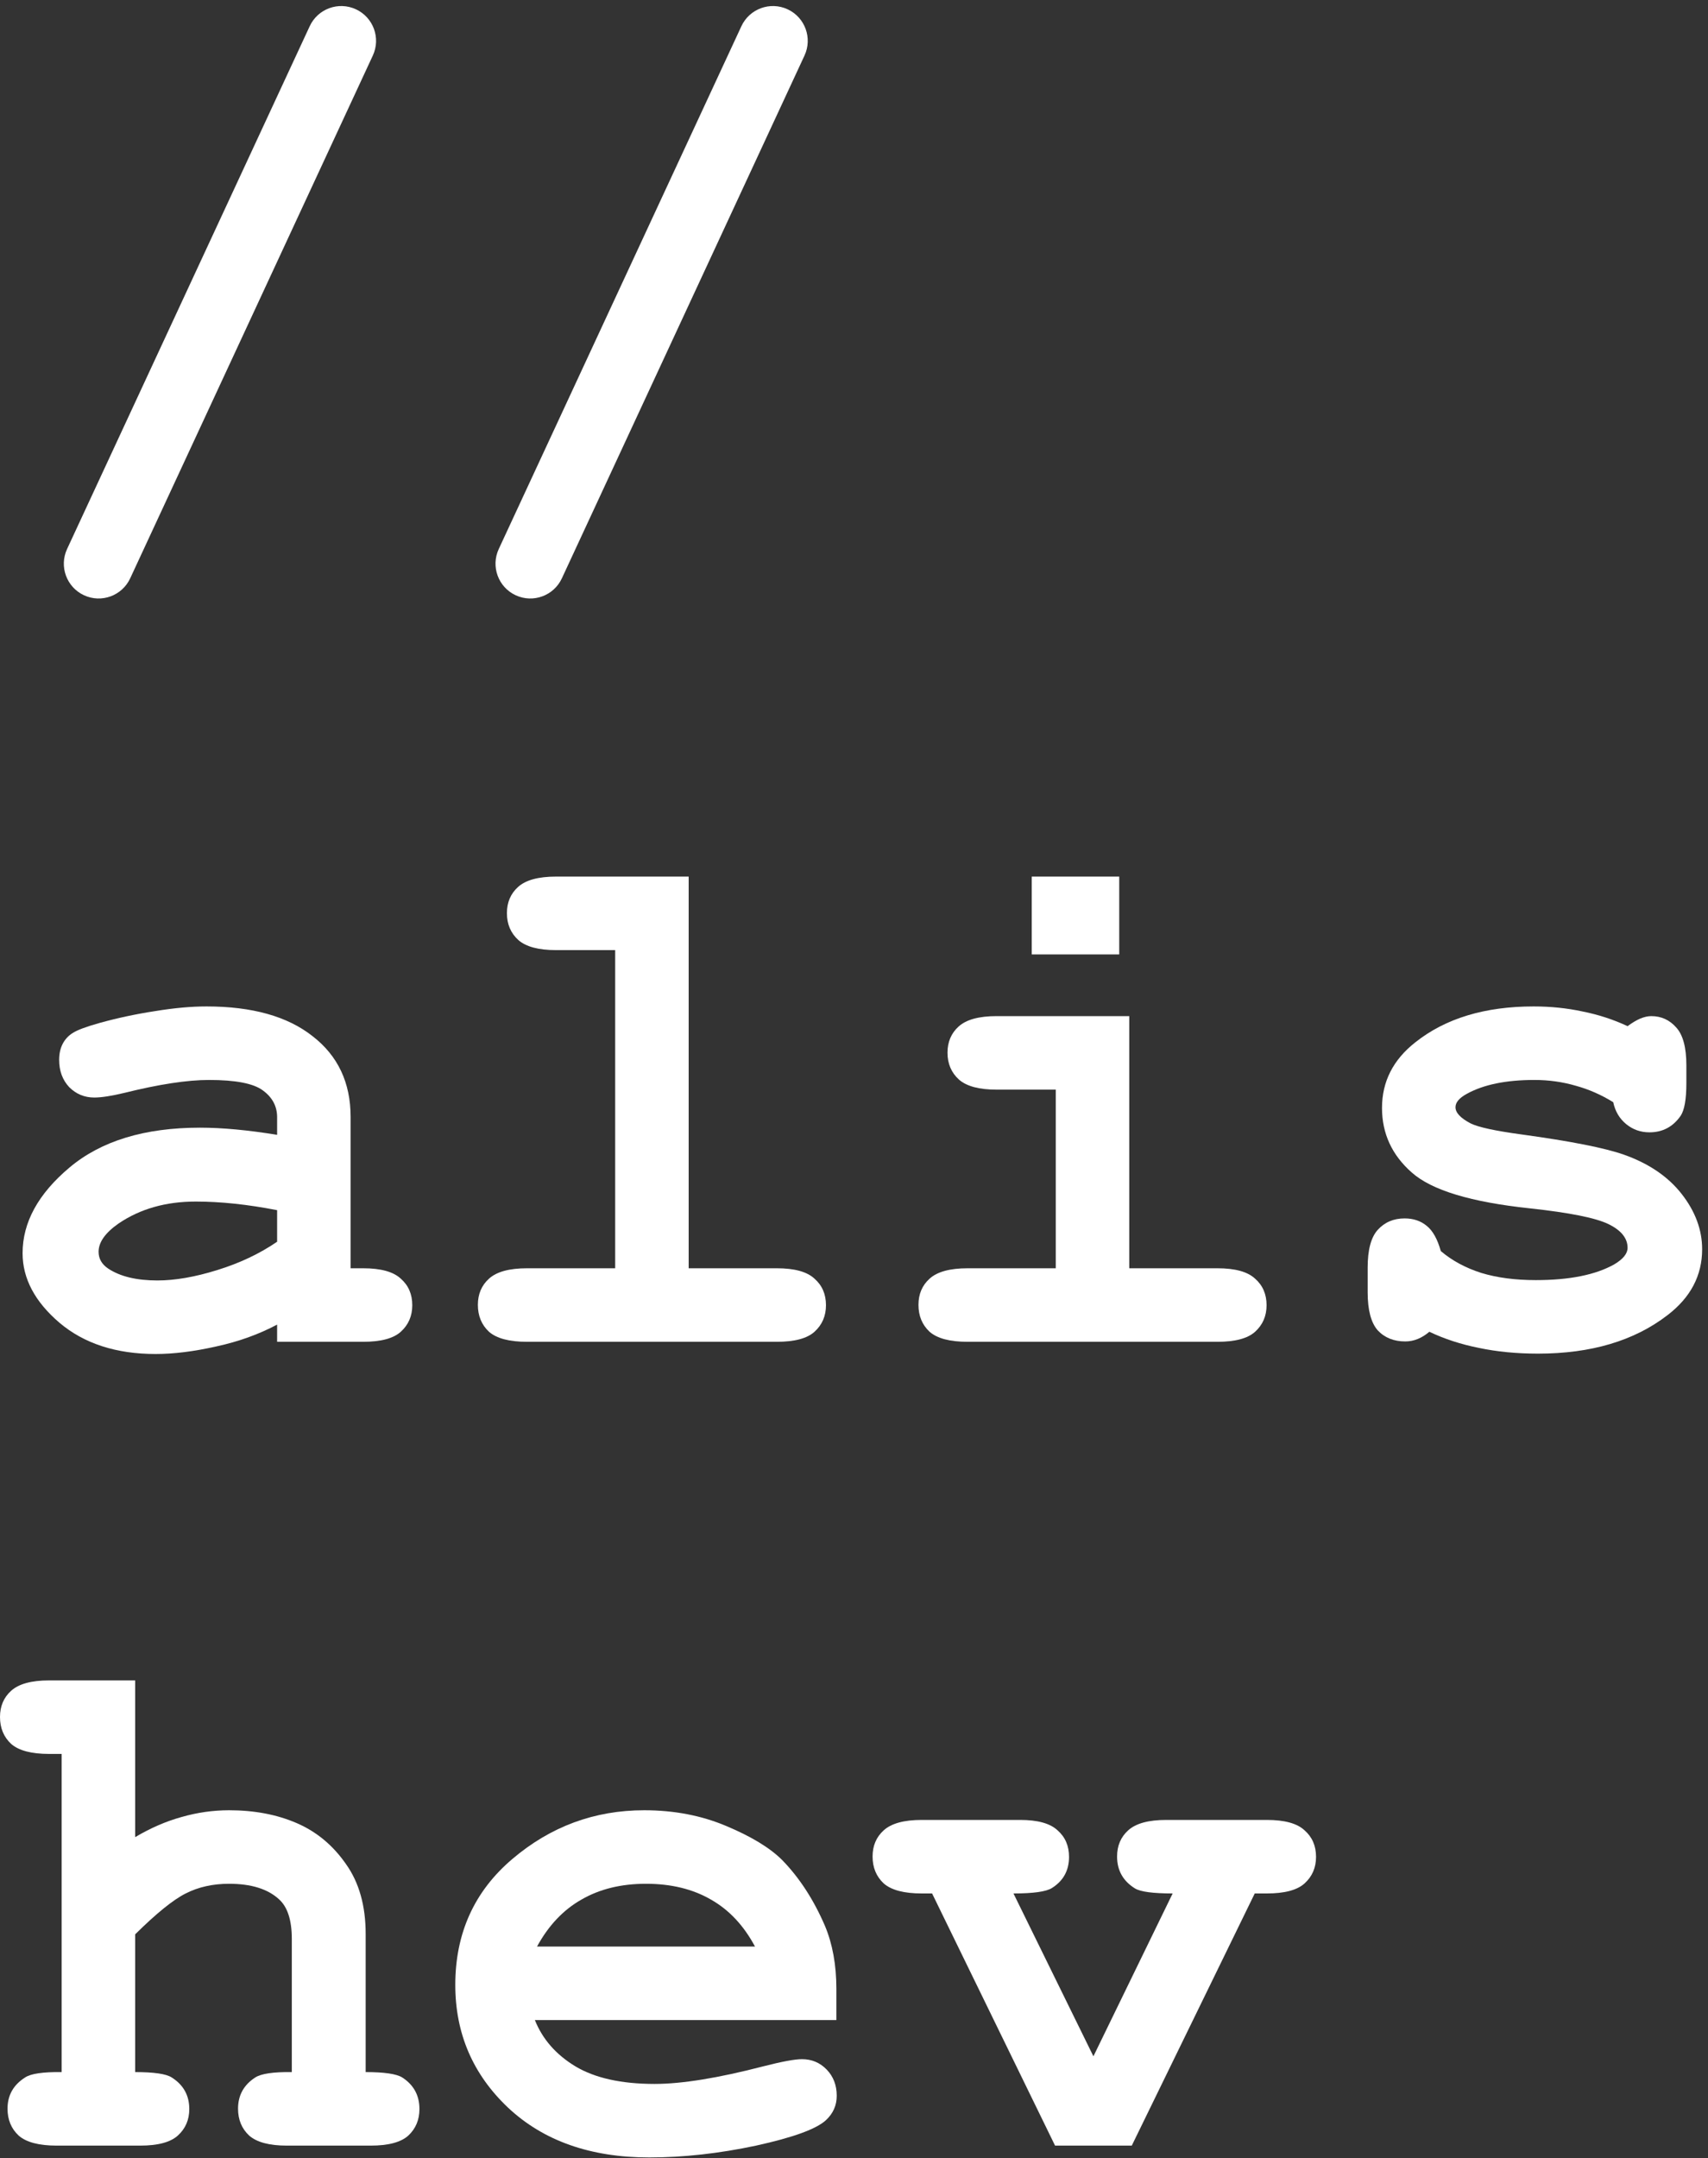
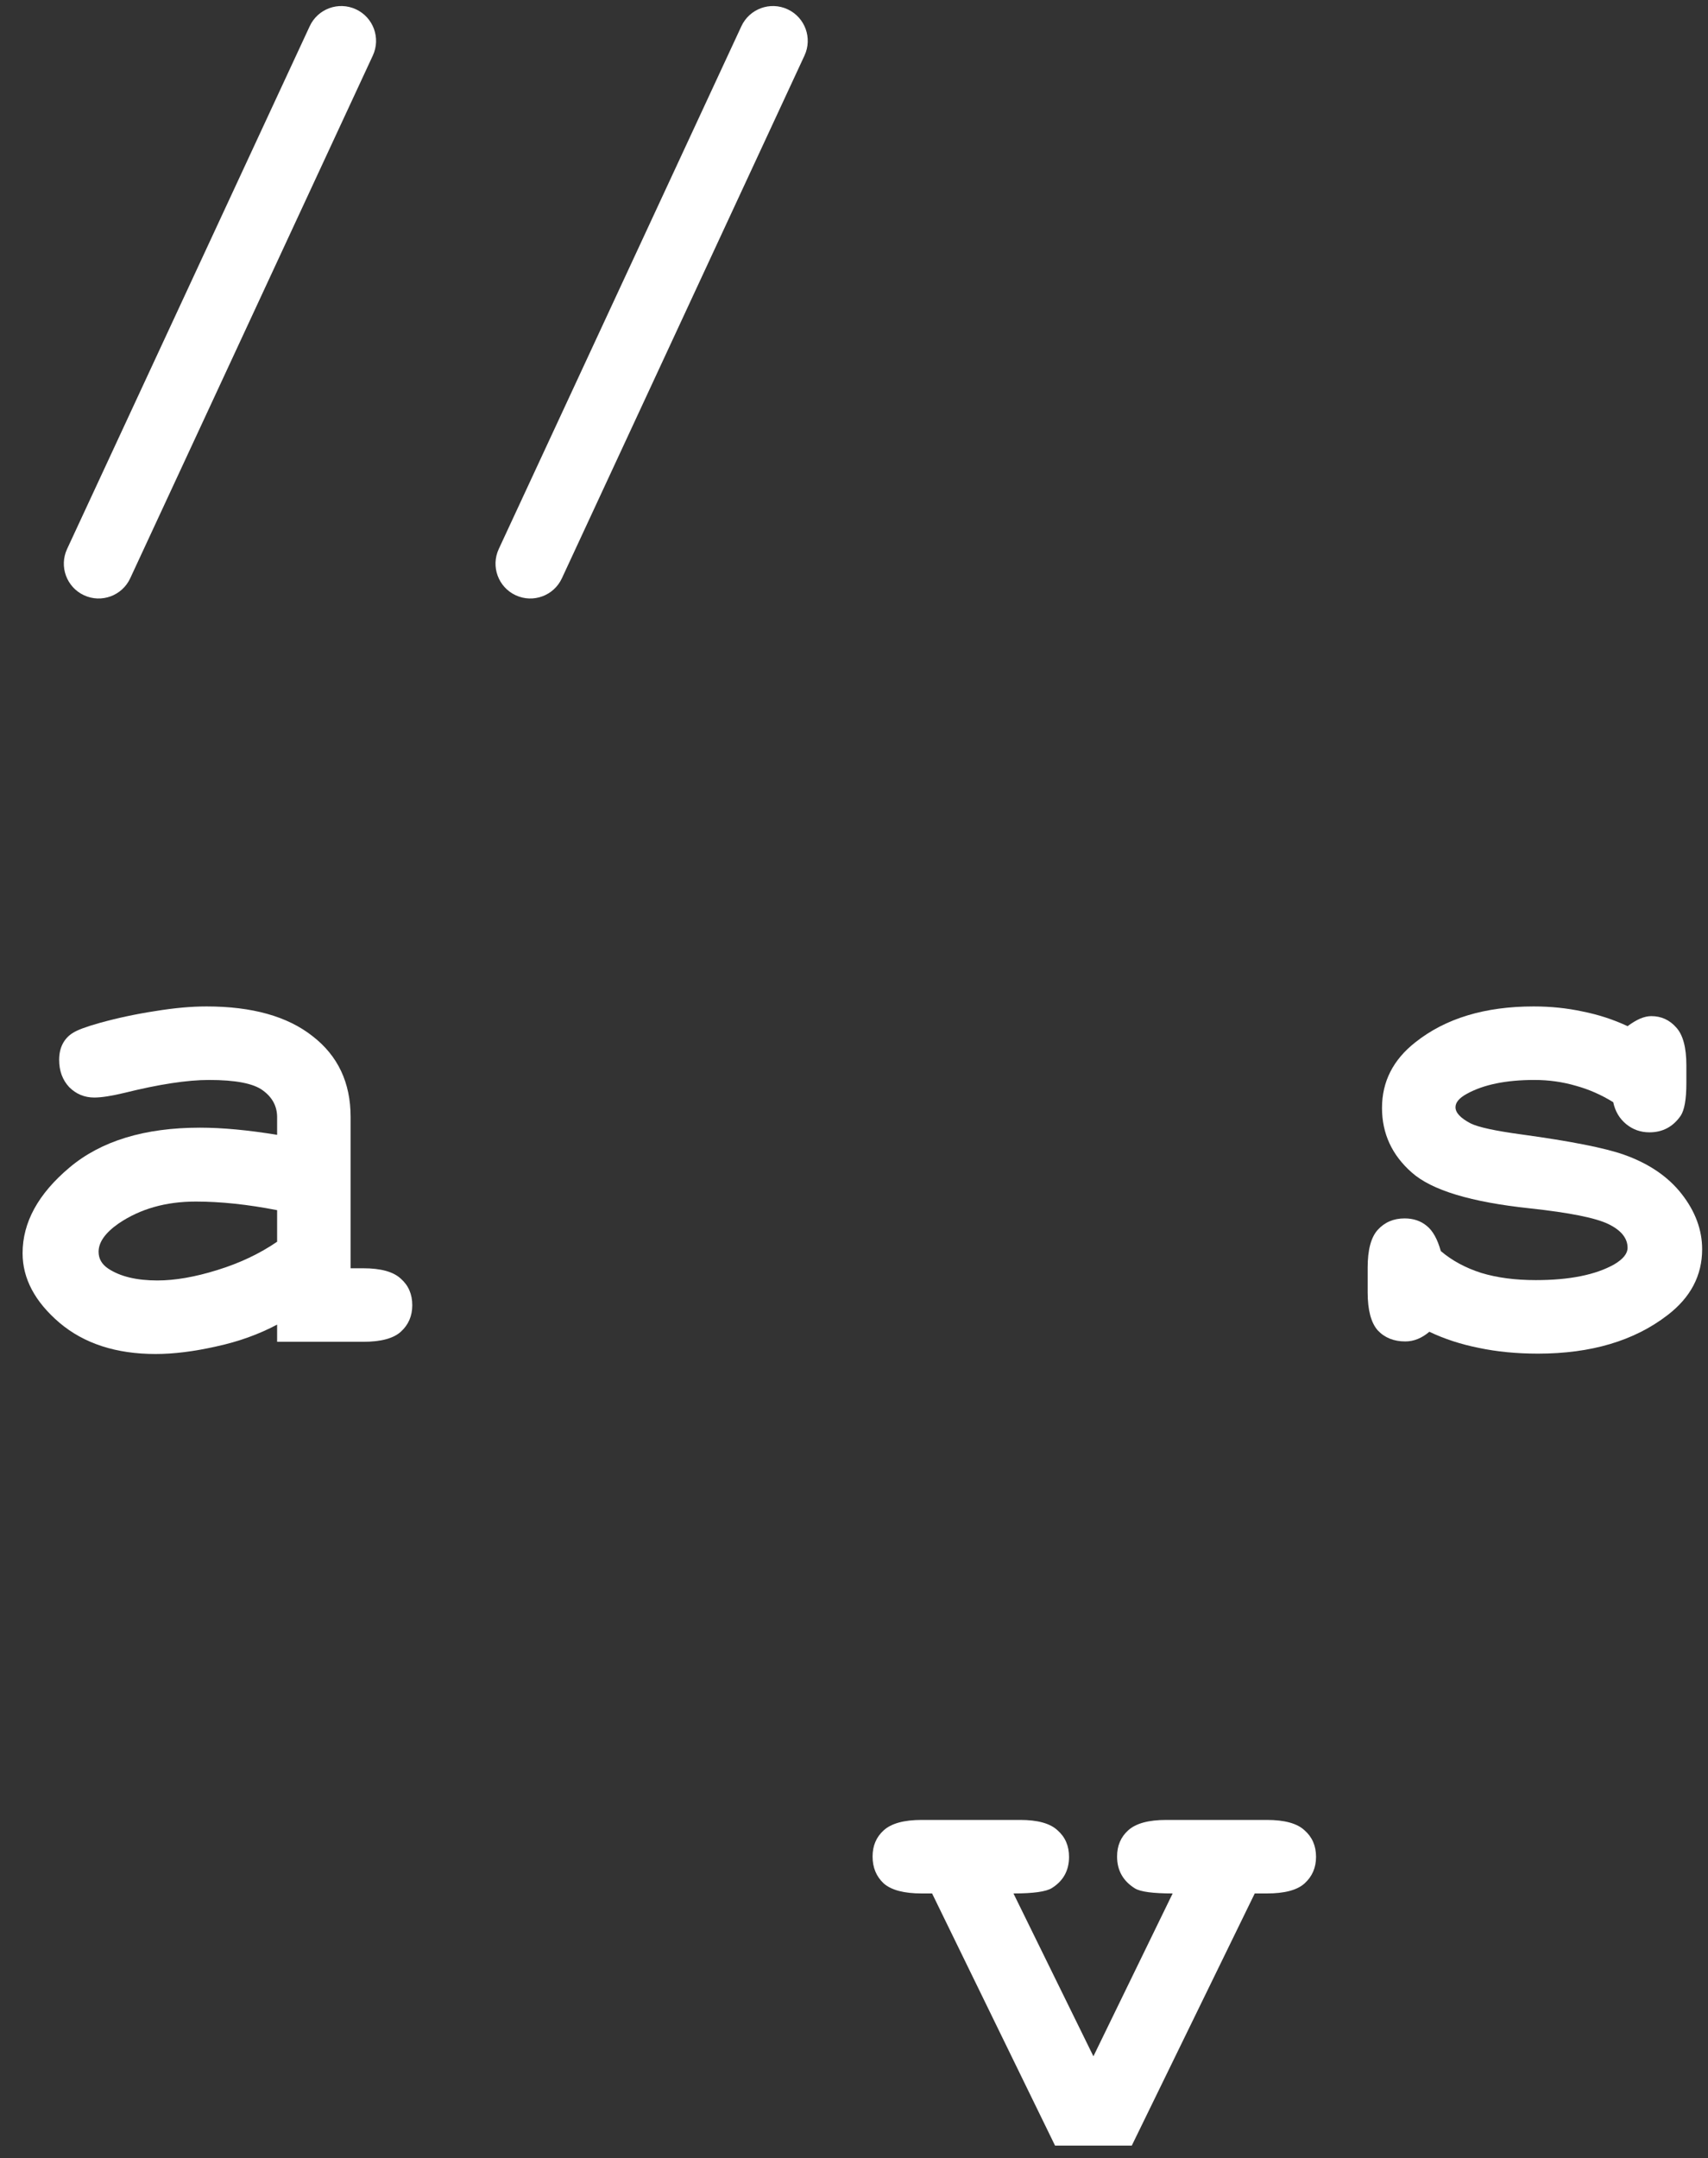
<svg xmlns="http://www.w3.org/2000/svg" width="270" height="341" viewBox="0 0 270 341" fill="none">
  <rect x="0" y="0" width="270" height="341" fill="#333333" stroke="none" />
  <path d="M43.807 212V209.28C40.898 210.829 37.686 211.981 34.173 212.737C30.659 213.53 27.466 213.927 24.595 213.927C18.361 213.927 13.299 212.283 9.407 208.996C5.516 205.672 3.57 202.007 3.57 198.002C3.57 193.128 6.045 188.614 10.994 184.458C15.981 180.264 22.857 178.167 31.622 178.167C35.136 178.167 39.197 178.545 43.807 179.301V176.524C43.807 174.786 43.051 173.369 41.54 172.274C40.066 171.178 37.233 170.63 33.039 170.63C29.601 170.63 25.143 171.31 19.665 172.67C17.625 173.161 16.038 173.407 14.905 173.407C13.355 173.407 12.033 172.859 10.938 171.764C9.88 170.63 9.351 169.194 9.351 167.457C9.351 166.474 9.54 165.624 9.917 164.906C10.295 164.189 10.824 163.622 11.504 163.206C12.184 162.753 13.601 162.224 15.755 161.619C18.626 160.826 21.554 160.203 24.538 159.749C27.523 159.258 30.224 159.013 32.642 159.013C39.859 159.013 45.45 160.58 49.417 163.716C53.422 166.814 55.424 171.065 55.424 176.467V200.382H57.408C60.203 200.382 62.187 200.93 63.358 202.026C64.567 203.084 65.172 204.482 65.172 206.219C65.172 207.92 64.567 209.318 63.358 210.413C62.187 211.471 60.203 212 57.408 212H43.807ZM43.807 191.202C39.16 190.295 34.871 189.842 30.942 189.842C26.22 189.842 22.158 190.994 18.758 193.299C16.642 194.772 15.585 196.264 15.585 197.776C15.585 198.871 16.095 199.759 17.115 200.439C19.004 201.686 21.592 202.309 24.879 202.309C27.674 202.309 30.829 201.761 34.343 200.666C37.894 199.57 41.049 198.078 43.807 196.189V191.202Z" fill="white" />
-   <path d="M108.865 138.498V200.382H122.806C125.602 200.382 127.585 200.93 128.756 202.026C129.965 203.084 130.57 204.482 130.57 206.219C130.57 207.92 129.965 209.318 128.756 210.413C127.585 211.471 125.602 212 122.806 212H83.306C80.511 212 78.508 211.471 77.299 210.413C76.128 209.318 75.542 207.901 75.542 206.163C75.542 204.463 76.128 203.084 77.299 202.026C78.508 200.93 80.511 200.382 83.306 200.382H97.247V150.115H87.897C85.139 150.115 83.155 149.586 81.946 148.528C80.737 147.433 80.133 146.016 80.133 144.278C80.133 142.578 80.718 141.199 81.89 140.141C83.099 139.045 85.101 138.498 87.897 138.498H108.865Z" fill="white" />
-   <path d="M176.927 138.498V150.795H163.099V138.498H176.927ZM178.514 160.543V200.382H192.455C195.25 200.382 197.234 200.93 198.405 202.026C199.614 203.084 200.219 204.482 200.219 206.219C200.219 207.92 199.614 209.318 198.405 210.413C197.234 211.471 195.25 212 192.455 212H152.955C150.159 212 148.157 211.471 146.948 210.413C145.777 209.318 145.191 207.901 145.191 206.163C145.191 204.463 145.777 203.084 146.948 202.026C148.157 200.93 150.159 200.382 152.955 200.382H166.896V172.16H157.545C154.787 172.16 152.804 171.631 151.595 170.573C150.386 169.478 149.781 168.061 149.781 166.323C149.781 164.623 150.367 163.244 151.538 162.186C152.747 161.091 154.75 160.543 157.545 160.543H178.514Z" fill="white" />
  <path d="M255.019 174.144C253.13 172.973 251.147 172.104 249.069 171.537C246.991 170.932 244.819 170.63 242.552 170.63C238.056 170.63 234.486 171.367 231.841 172.84C230.67 173.483 230.084 174.182 230.084 174.937C230.084 175.806 230.878 176.656 232.464 177.487C233.673 178.092 236.375 178.677 240.568 179.244C248.276 180.302 253.64 181.36 256.663 182.418C260.63 183.816 263.69 185.894 265.844 188.651C267.997 191.409 269.074 194.319 269.074 197.379C269.074 201.535 267.241 205.011 263.577 207.806C258.325 211.849 251.506 213.87 243.119 213.87C239.756 213.87 236.639 213.568 233.768 212.963C230.934 212.397 228.327 211.547 225.947 210.413C225.38 210.904 224.776 211.282 224.134 211.547C223.491 211.811 222.83 211.943 222.15 211.943C220.337 211.943 218.882 211.358 217.787 210.186C216.729 208.977 216.2 206.975 216.2 204.179V200.269C216.2 197.473 216.729 195.49 217.787 194.319C218.882 193.11 220.299 192.505 222.037 192.505C223.435 192.505 224.606 192.902 225.551 193.695C226.495 194.451 227.232 195.773 227.761 197.662C229.536 199.173 231.671 200.326 234.164 201.119C236.658 201.875 239.529 202.253 242.778 202.253C248.106 202.253 252.243 201.421 255.189 199.759C256.587 198.928 257.286 198.059 257.286 197.152C257.286 195.641 256.285 194.394 254.283 193.412C252.28 192.43 248.143 191.598 241.872 190.918C232.54 189.936 226.306 188.047 223.17 185.251C220.035 182.493 218.467 179.093 218.467 175.05C218.467 170.895 220.223 167.438 223.737 164.68C228.497 160.902 234.731 159.013 242.438 159.013C245.121 159.013 247.69 159.277 250.146 159.806C252.639 160.297 255.019 161.072 257.286 162.129C258.004 161.601 258.665 161.204 259.27 160.939C259.912 160.675 260.498 160.543 261.027 160.543C262.613 160.543 263.936 161.147 264.993 162.356C266.051 163.527 266.58 165.511 266.58 168.307V171.14C266.58 173.671 266.278 175.39 265.674 176.297C264.465 178.035 262.821 178.904 260.743 178.904C259.345 178.904 258.117 178.47 257.06 177.601C256.002 176.732 255.322 175.579 255.019 174.144Z" fill="white" />
-   <path d="M21.365 265.498V290.263C23.783 288.827 26.22 287.769 28.675 287.089C31.169 286.371 33.681 286.013 36.213 286.013C40.218 286.013 43.788 286.693 46.924 288.053C50.059 289.413 52.647 291.566 54.688 294.513C56.765 297.422 57.804 301.106 57.804 305.564V327.382C60.751 327.382 62.678 327.666 63.585 328.232C65.398 329.404 66.305 331.066 66.305 333.219C66.305 334.92 65.719 336.318 64.548 337.413C63.377 338.471 61.394 339 58.598 339H45.337C42.579 339 40.595 338.471 39.386 337.413C38.215 336.318 37.63 334.901 37.63 333.163C37.63 331.047 38.536 329.404 40.35 328.232C41.294 327.628 43.221 327.345 46.13 327.382V306.357C46.13 303.373 45.45 301.276 44.09 300.067C42.314 298.442 39.689 297.63 36.213 297.63C33.644 297.63 31.358 298.14 29.356 299.16C27.391 300.143 24.727 302.296 21.365 305.621V327.382C24.35 327.382 26.276 327.666 27.145 328.232C28.997 329.404 29.922 331.066 29.922 333.219C29.922 334.92 29.318 336.318 28.109 337.413C26.938 338.471 24.954 339 22.158 339H8.954C6.158 339 4.156 338.471 2.947 337.413C1.776 336.318 1.19 334.901 1.19 333.163C1.19 331.047 2.116 329.404 3.967 328.232C4.874 327.628 6.801 327.345 9.747 327.382V277.115H7.764C4.968 277.115 2.966 276.586 1.757 275.528C0.586 274.433 0 273.016 0 271.278C0 269.578 0.586 268.199 1.757 267.141C2.966 266.046 4.968 265.498 7.764 265.498H21.365Z" fill="white" />
-   <path d="M132.213 319.165H84.553C85.762 322.188 87.897 324.624 90.957 326.476C94.055 328.327 98.23 329.253 103.481 329.253C107.788 329.253 113.512 328.327 120.653 326.476C123.599 325.72 125.64 325.342 126.773 325.342C128.322 325.342 129.625 325.89 130.683 326.986C131.741 328.081 132.27 329.46 132.27 331.123C132.27 332.634 131.703 333.918 130.57 334.976C129.059 336.374 125.375 337.715 119.519 339C113.663 340.247 108.034 340.87 102.631 340.87C93.337 340.87 85.894 338.244 80.303 332.993C74.749 327.741 71.972 321.281 71.972 313.611C71.972 305.451 74.976 298.82 80.983 293.72C87.028 288.582 93.979 286.013 101.838 286.013C106.56 286.013 110.886 286.844 114.815 288.506C118.782 290.168 121.729 291.963 123.656 293.89C126.376 296.686 128.624 300.143 130.4 304.261C131.609 307.132 132.213 310.457 132.213 314.235V319.165ZM119.349 307.548C117.573 304.223 115.25 301.748 112.379 300.124C109.507 298.461 106.088 297.63 102.121 297.63C98.192 297.63 94.792 298.461 91.92 300.124C89.049 301.748 86.707 304.223 84.893 307.548H119.349Z" fill="white" />
  <path d="M172.846 324.889L185.371 299.16C182.273 299.16 180.289 298.896 179.42 298.367C177.531 297.196 176.587 295.514 176.587 293.323C176.587 291.623 177.172 290.244 178.344 289.186C179.553 288.09 181.555 287.543 184.351 287.543H200.275C203.071 287.543 205.055 288.09 206.226 289.186C207.435 290.244 208.039 291.642 208.039 293.38C208.039 295.08 207.435 296.478 206.226 297.573C205.055 298.631 203.071 299.16 200.275 299.16H198.348L178.91 339H166.783L147.345 299.16H145.701C142.905 299.16 140.903 298.631 139.694 297.573C138.523 296.478 137.937 295.061 137.937 293.323C137.937 291.623 138.523 290.244 139.694 289.186C140.903 288.09 142.905 287.543 145.701 287.543H161.286C164.044 287.543 166.008 288.09 167.179 289.186C168.388 290.244 168.993 291.642 168.993 293.38C168.993 295.533 168.086 297.177 166.273 298.31C165.366 298.877 163.345 299.16 160.209 299.16L172.846 324.889Z" fill="white" />
  <path d="M13.275 94.047C10.52 92.768 9.324 89.497 10.603 86.742L48.96 4.14C50.239 1.385 53.51 0.188 56.264 1.468C59.02 2.747 60.216 6.018 58.937 8.773L20.58 91.375C19.301 94.13 16.03 95.326 13.275 94.047Z" fill="white" />
  <path d="M81.515 94.047C78.76 92.768 77.564 89.497 78.843 86.742L117.199 4.14C118.479 1.385 121.749 0.188 124.504 1.468C127.259 2.747 128.456 6.018 127.176 8.773L88.82 91.375C87.54 94.13 84.27 95.326 81.515 94.047Z" fill="white" />
</svg>